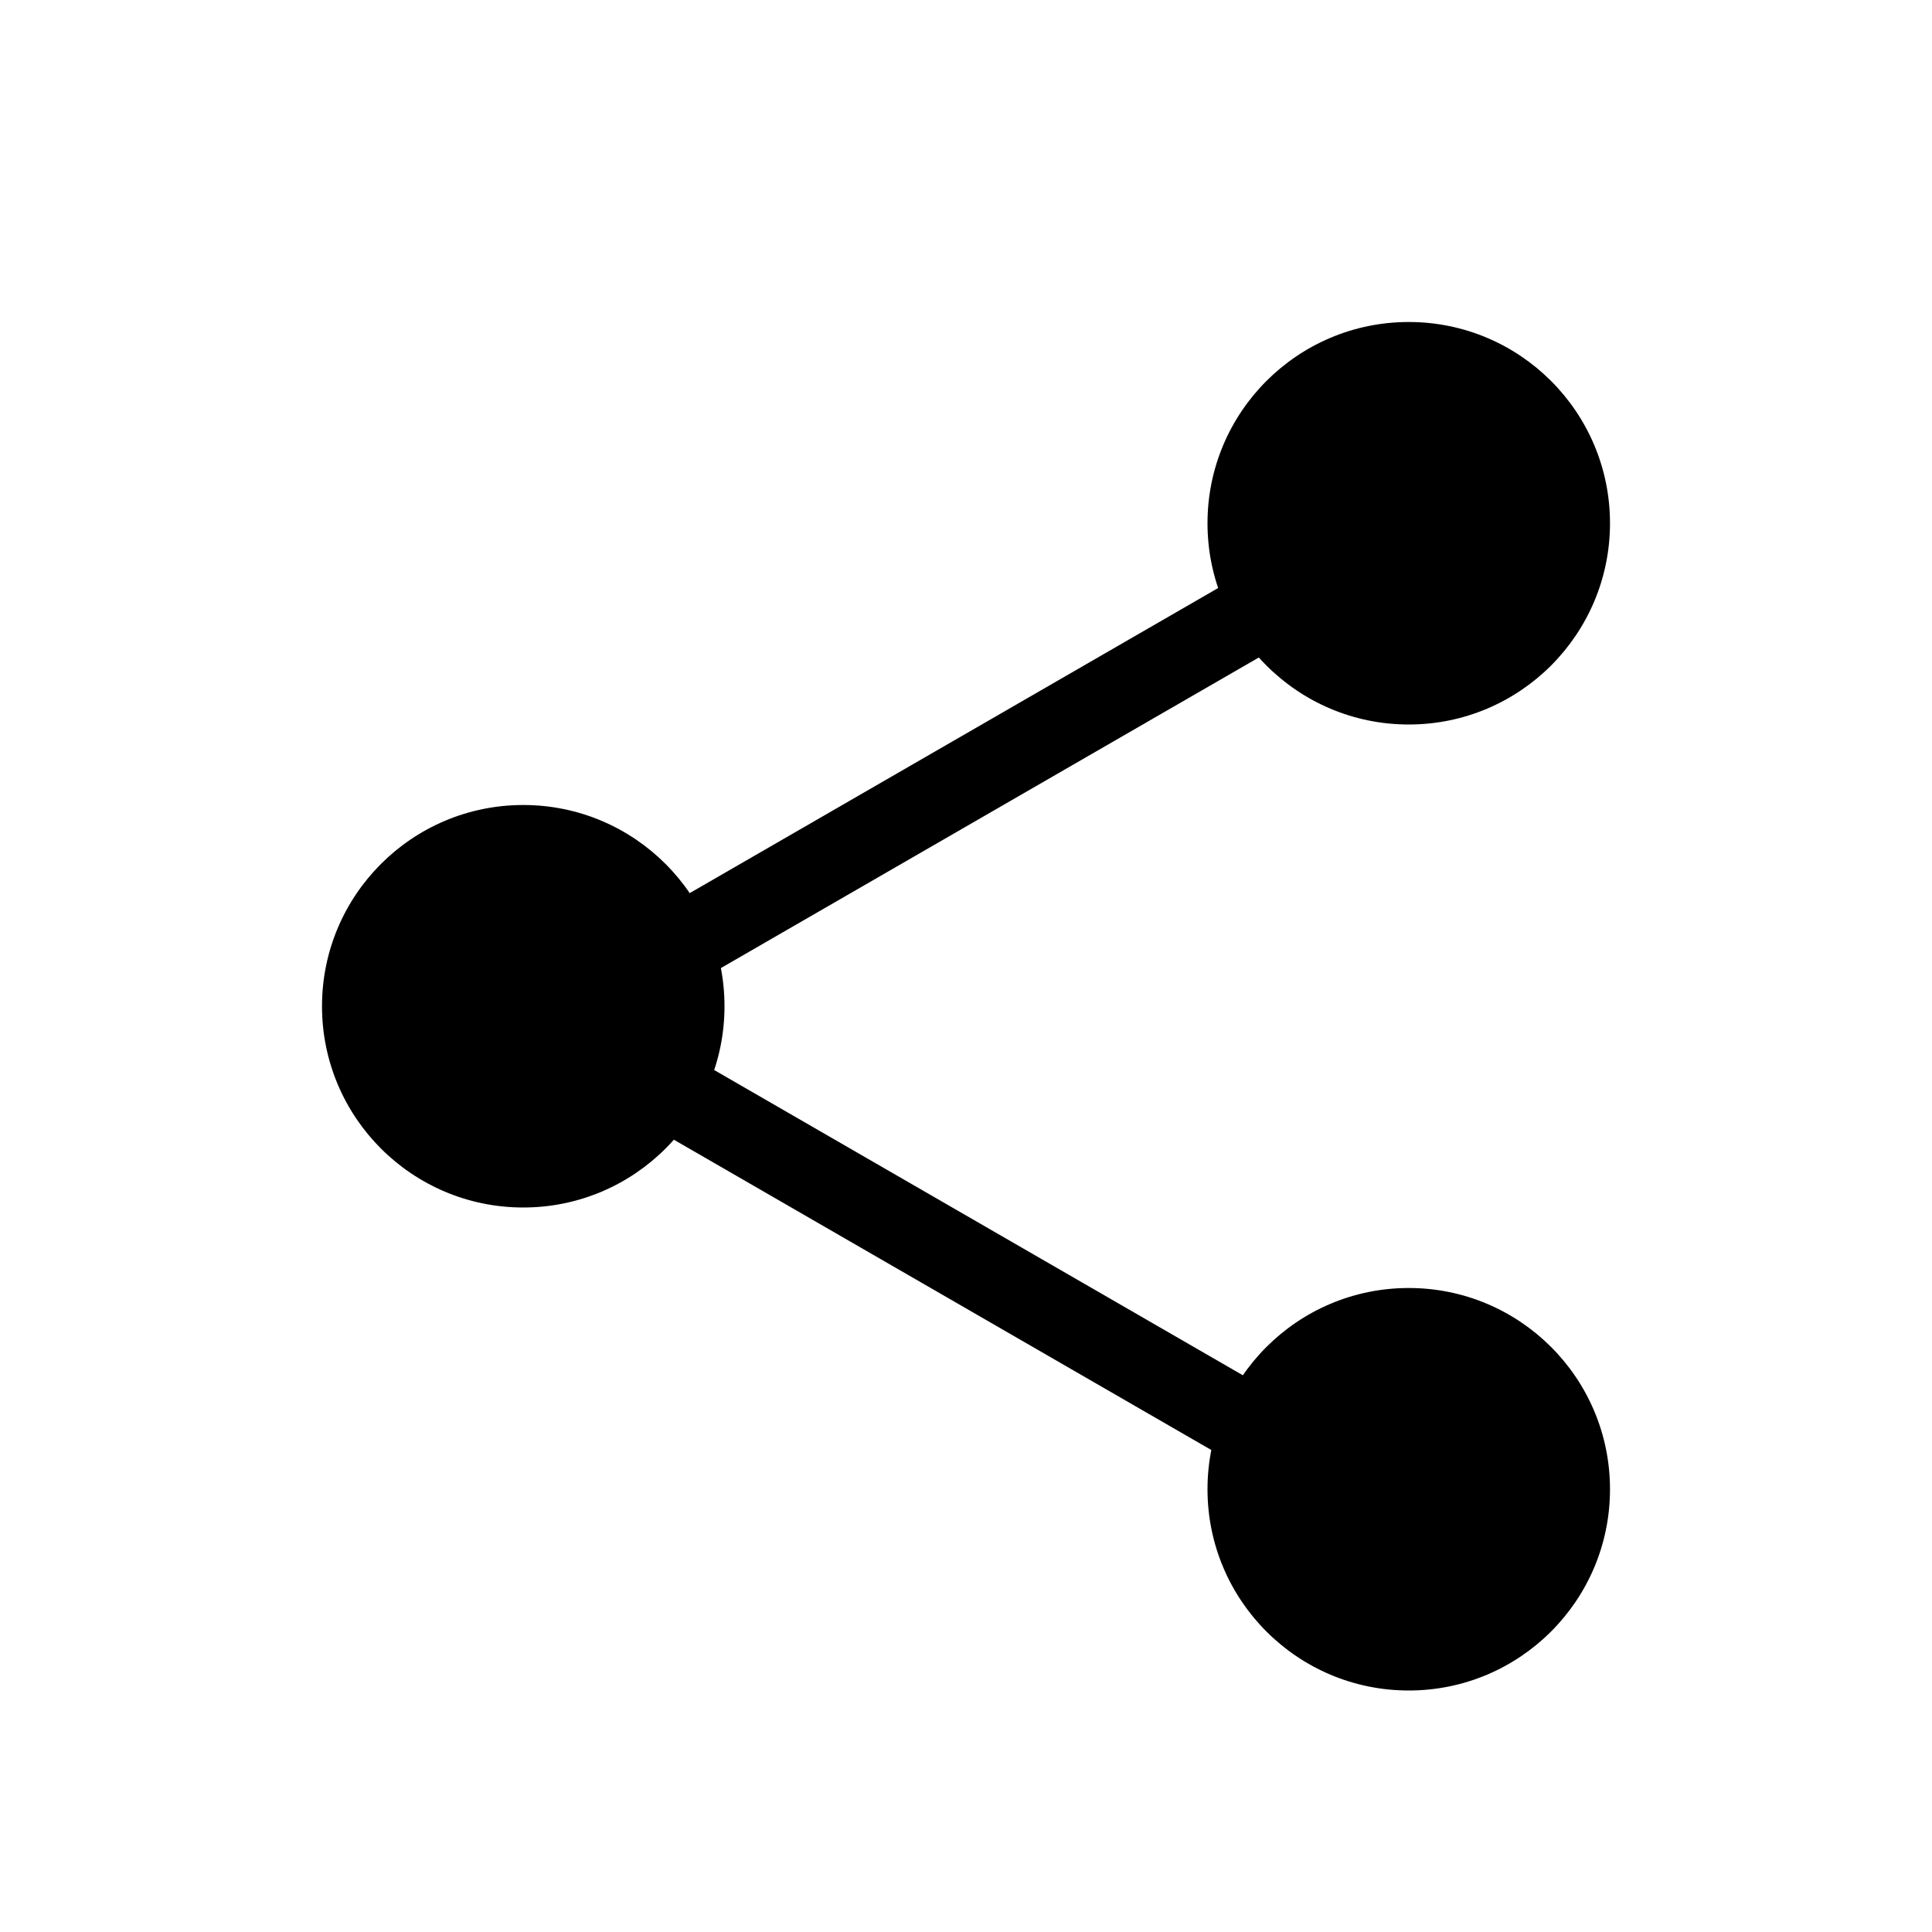
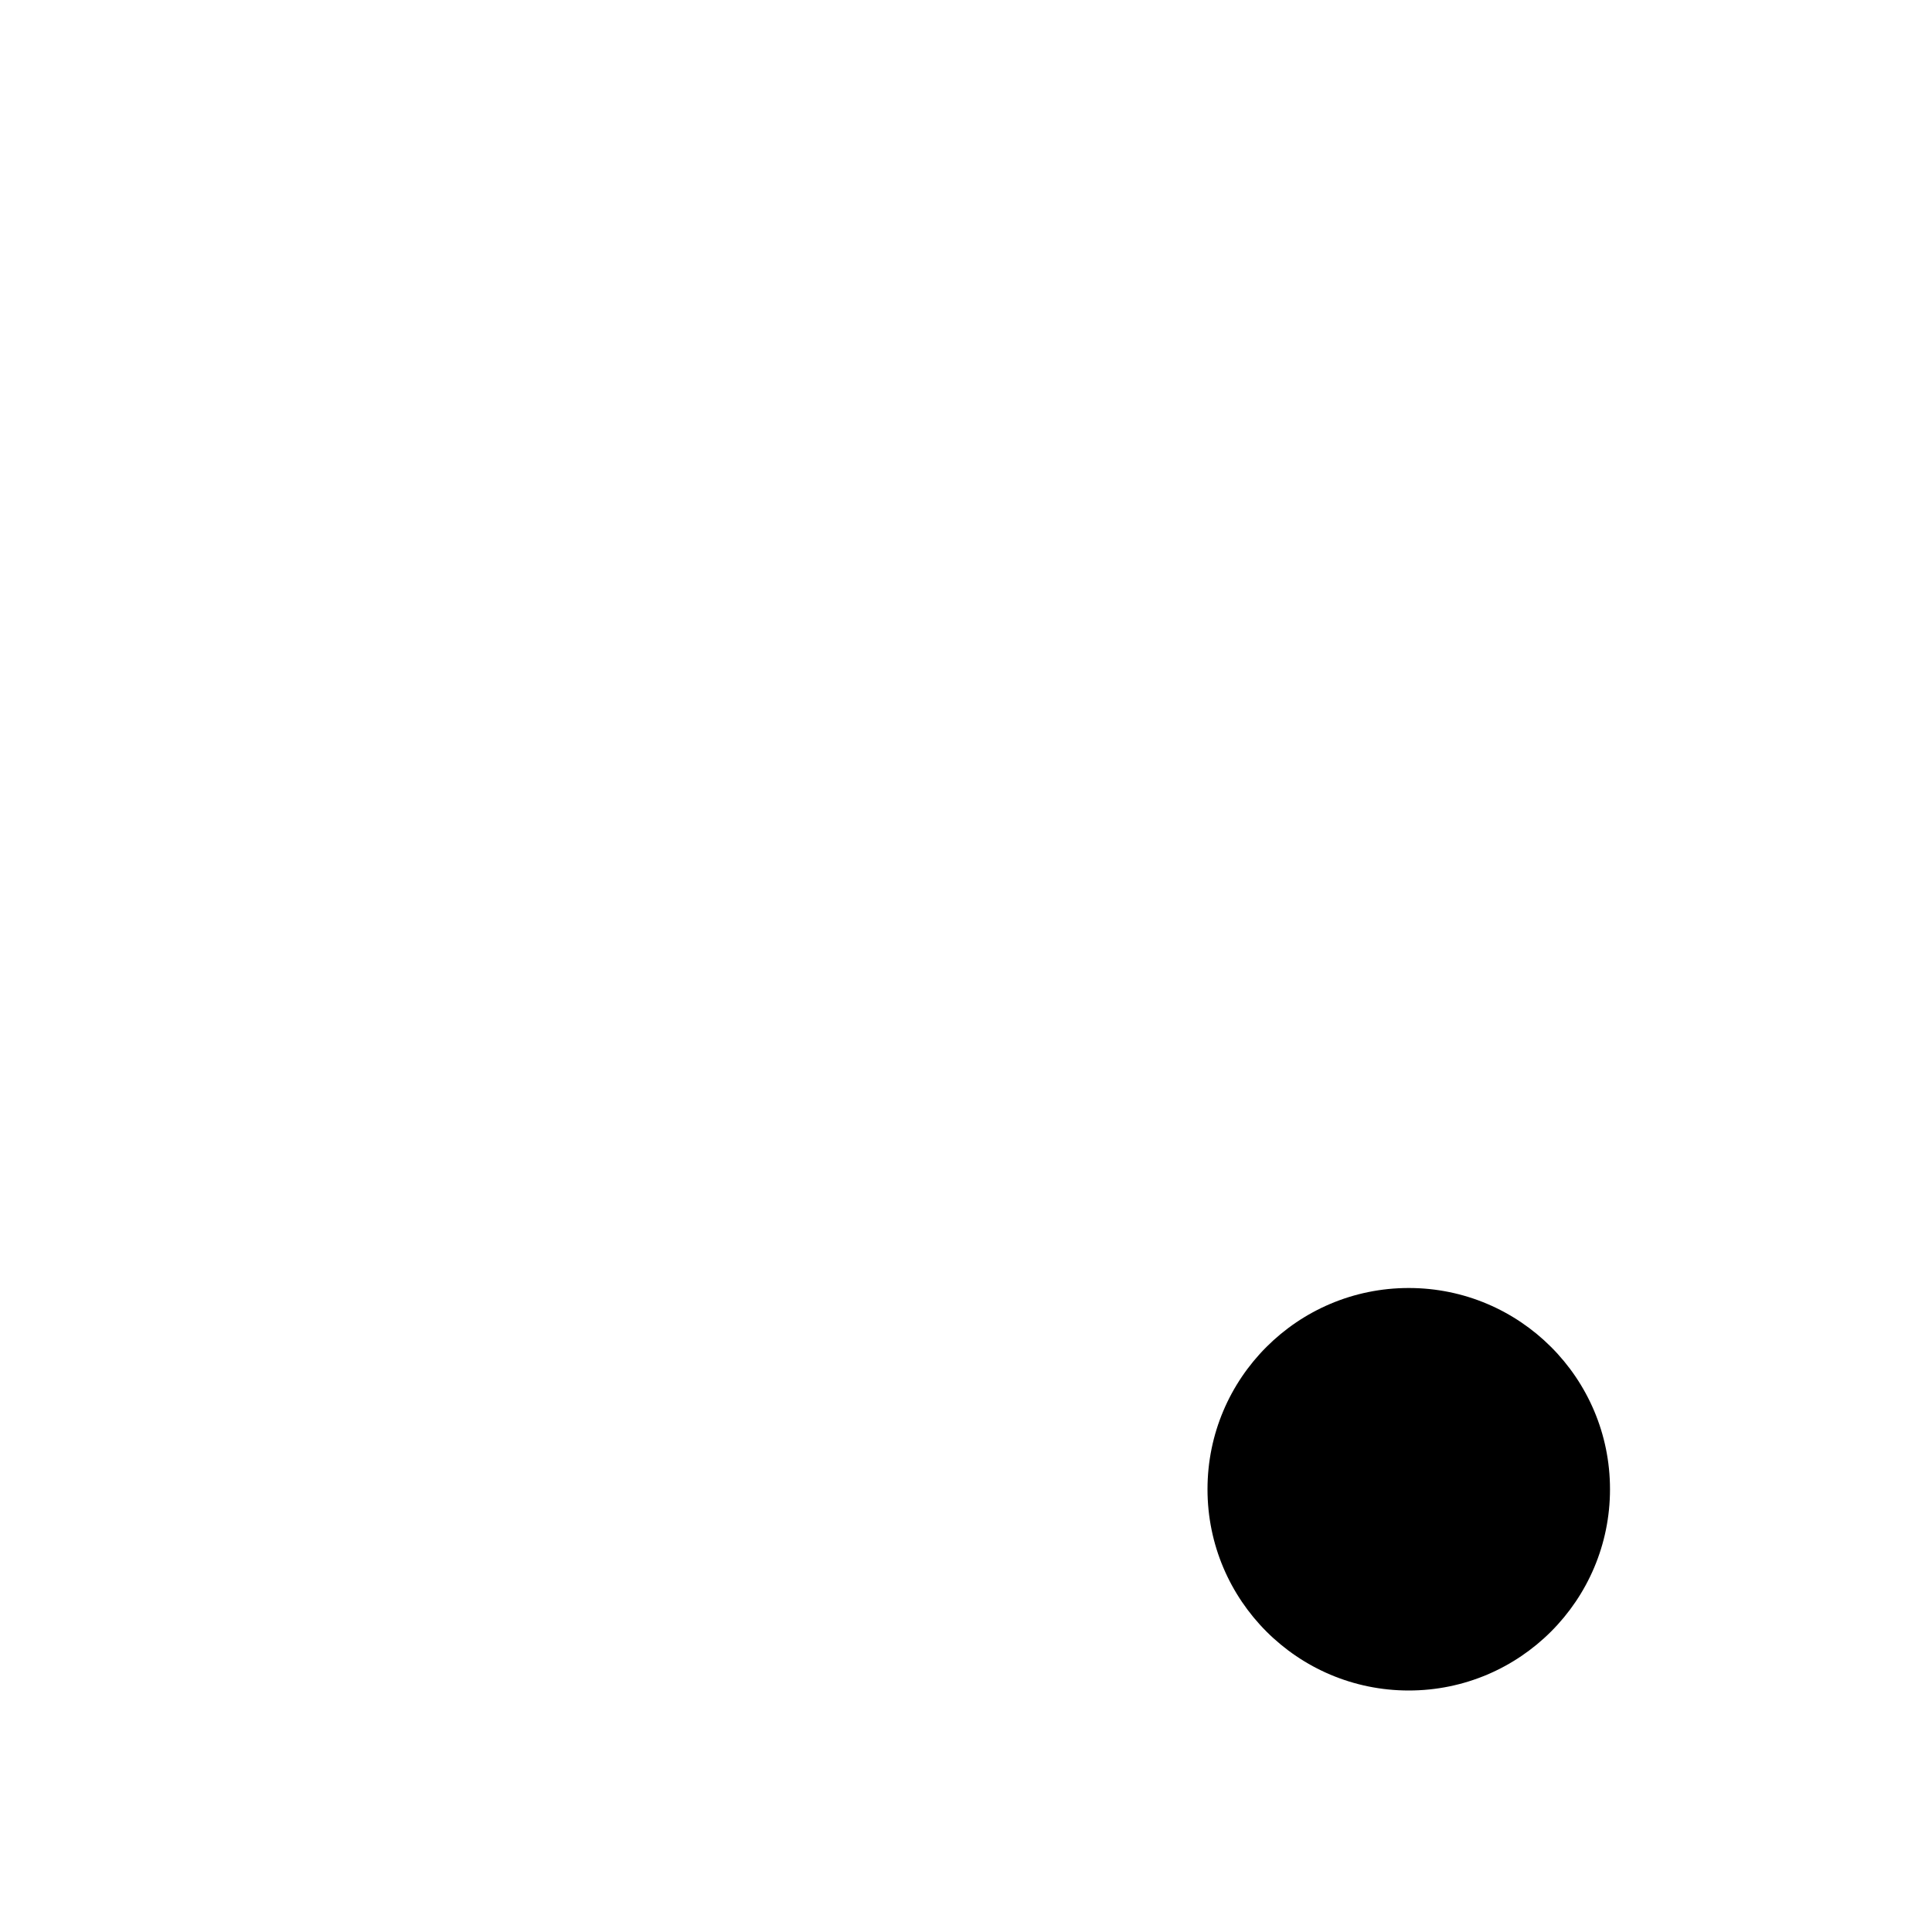
<svg xmlns="http://www.w3.org/2000/svg" width="48" height="48" viewBox="0 0 48 48" fill="none">
  <g clip-path="url(#clip0_3414_55849)">
-     <path d="M13 30C15.761 30 18 27.761 18 25C18 22.239 15.761 20 13 20C10.239 20 8 22.239 8 25C8 27.761 10.239 30 13 30Z" fill="black" />
-     <path d="M35 18C37.761 18 40 15.761 40 13C40 10.239 37.761 8 35 8C32.239 8 30 10.239 30 13C30 15.761 32.239 18 35 18Z" fill="black" />
    <path d="M35 42C37.761 42 40 39.761 40 37C40 34.239 37.761 32 35 32C32.239 32 30 34.239 30 37C30 39.761 32.239 42 35 42Z" fill="black" />
-     <path d="M14.999 25.732L13.999 24L31.32 14L32.32 15.732L14.999 25.732Z" fill="black" />
-     <path d="M32.319 35L31.319 36.732L13.999 26.732L14.999 25L32.319 35Z" fill="black" />
  </g>
  <defs>
    <clipPath id="clip0_3414_55849">
      <rect width="48" height="48" fill="white" />
    </clipPath>
  </defs>
</svg>